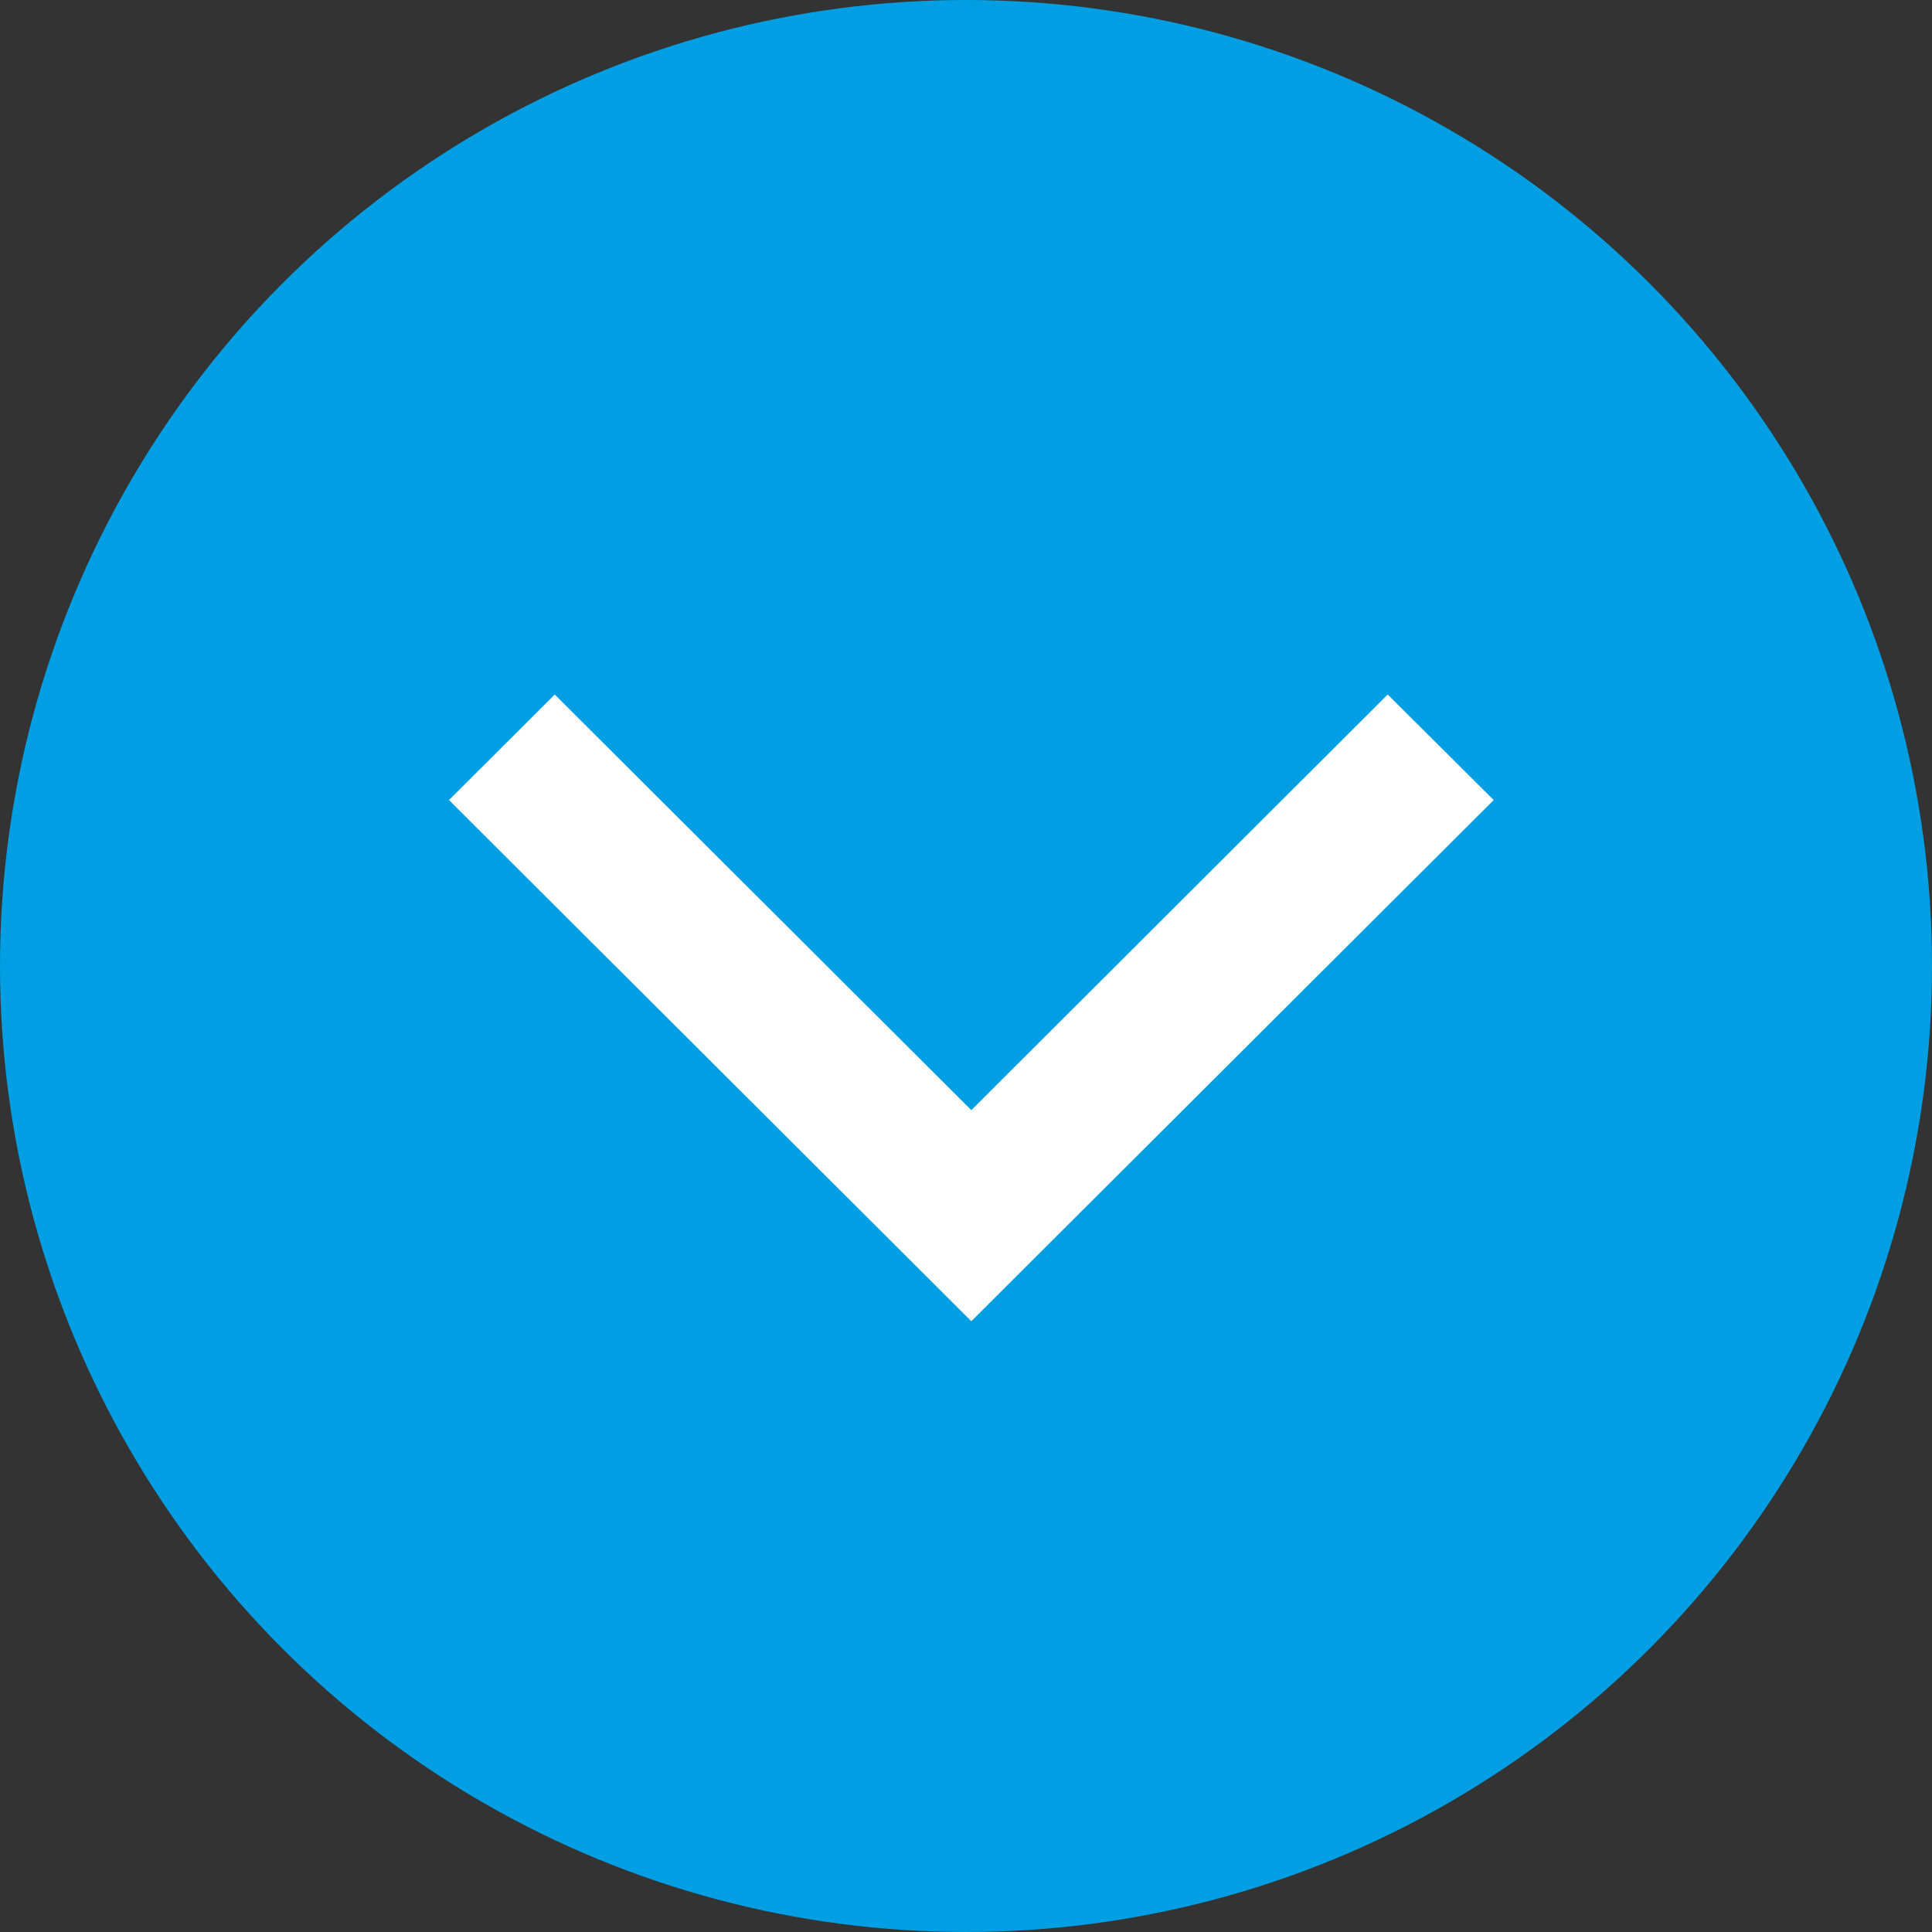
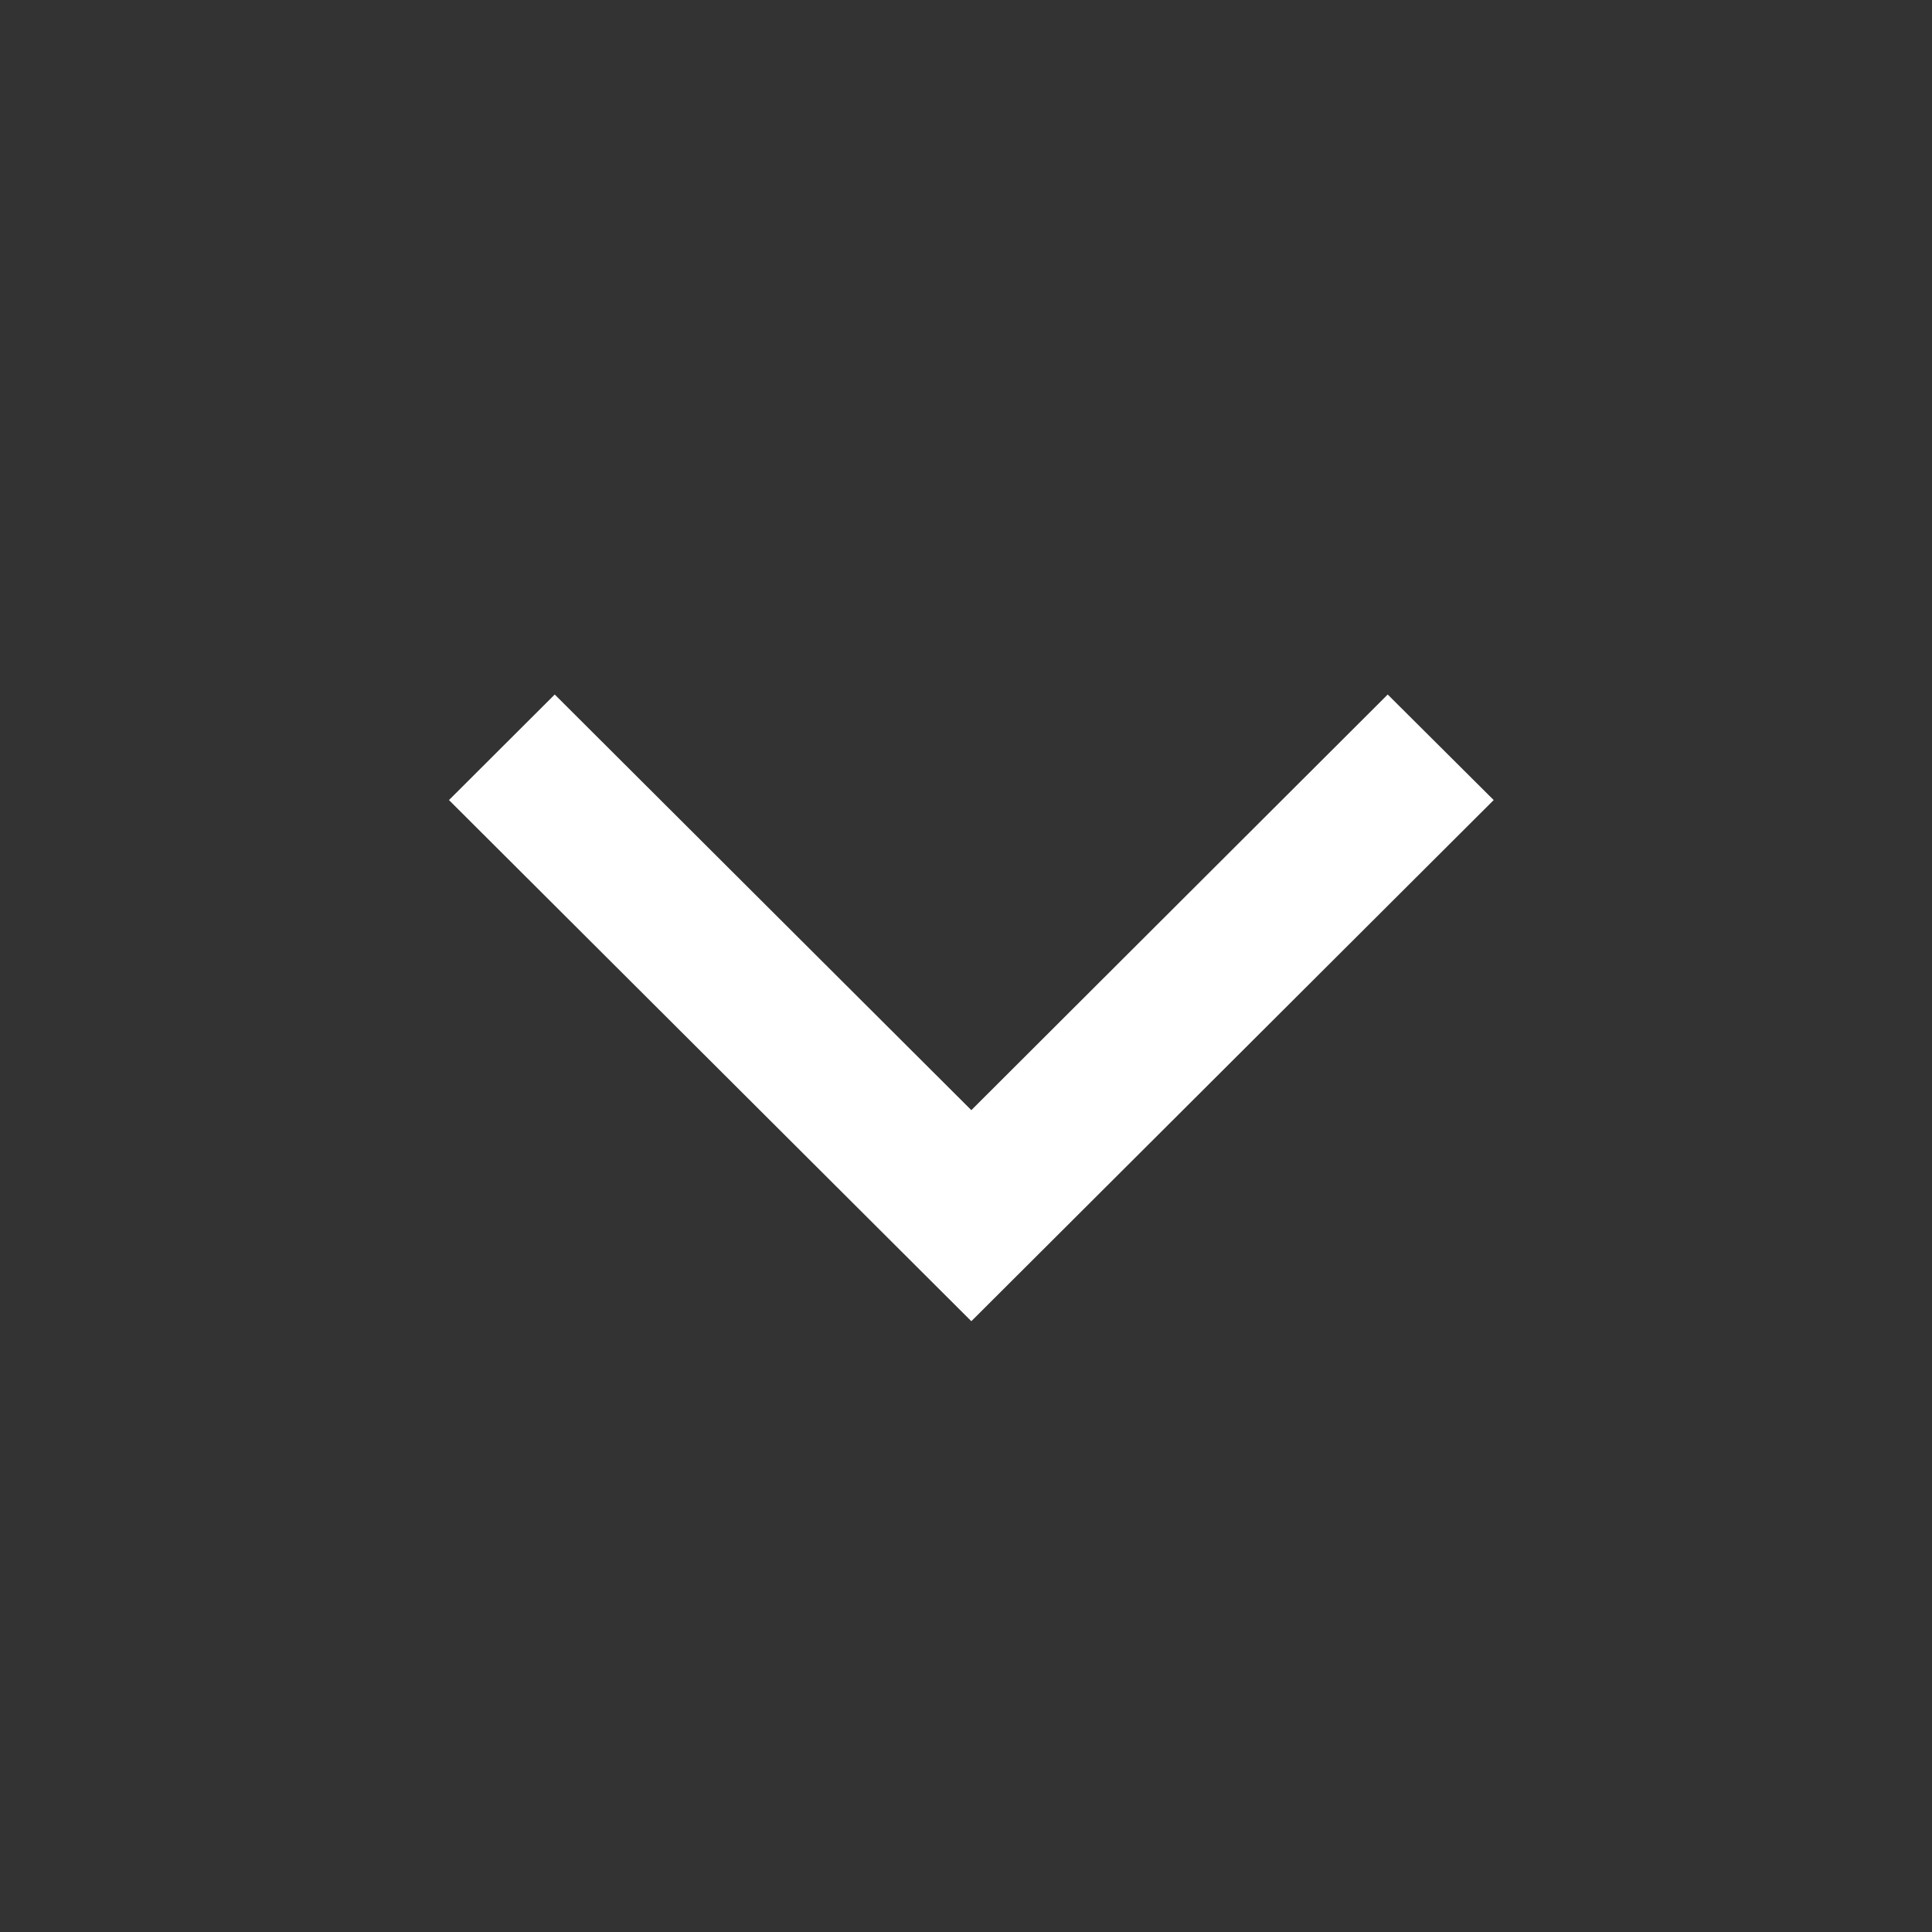
<svg xmlns="http://www.w3.org/2000/svg" width="54" height="54" viewBox="0 0 54 54">
  <rect x="0" y="0" width="54" height="54" fill="#333333" stroke="none" />
  <g id="Group_126" data-name="Group 126" transform="translate(-933 -998)">
-     <circle id="Ellipse_24" data-name="Ellipse 24" cx="27" cy="27" r="27" transform="translate(933 998)" fill="#009fe3" />
    <path id="_211686_back_arrow_icon-01" data-name="211686_back_arrow_icon-01" d="M22.956,11,20,13.95,34.6,28.516h0l14.6-14.566L46.238,11,34.6,22.617Z" transform="translate(925.549 1006.412)" fill="#fff" />
  </g>
</svg>